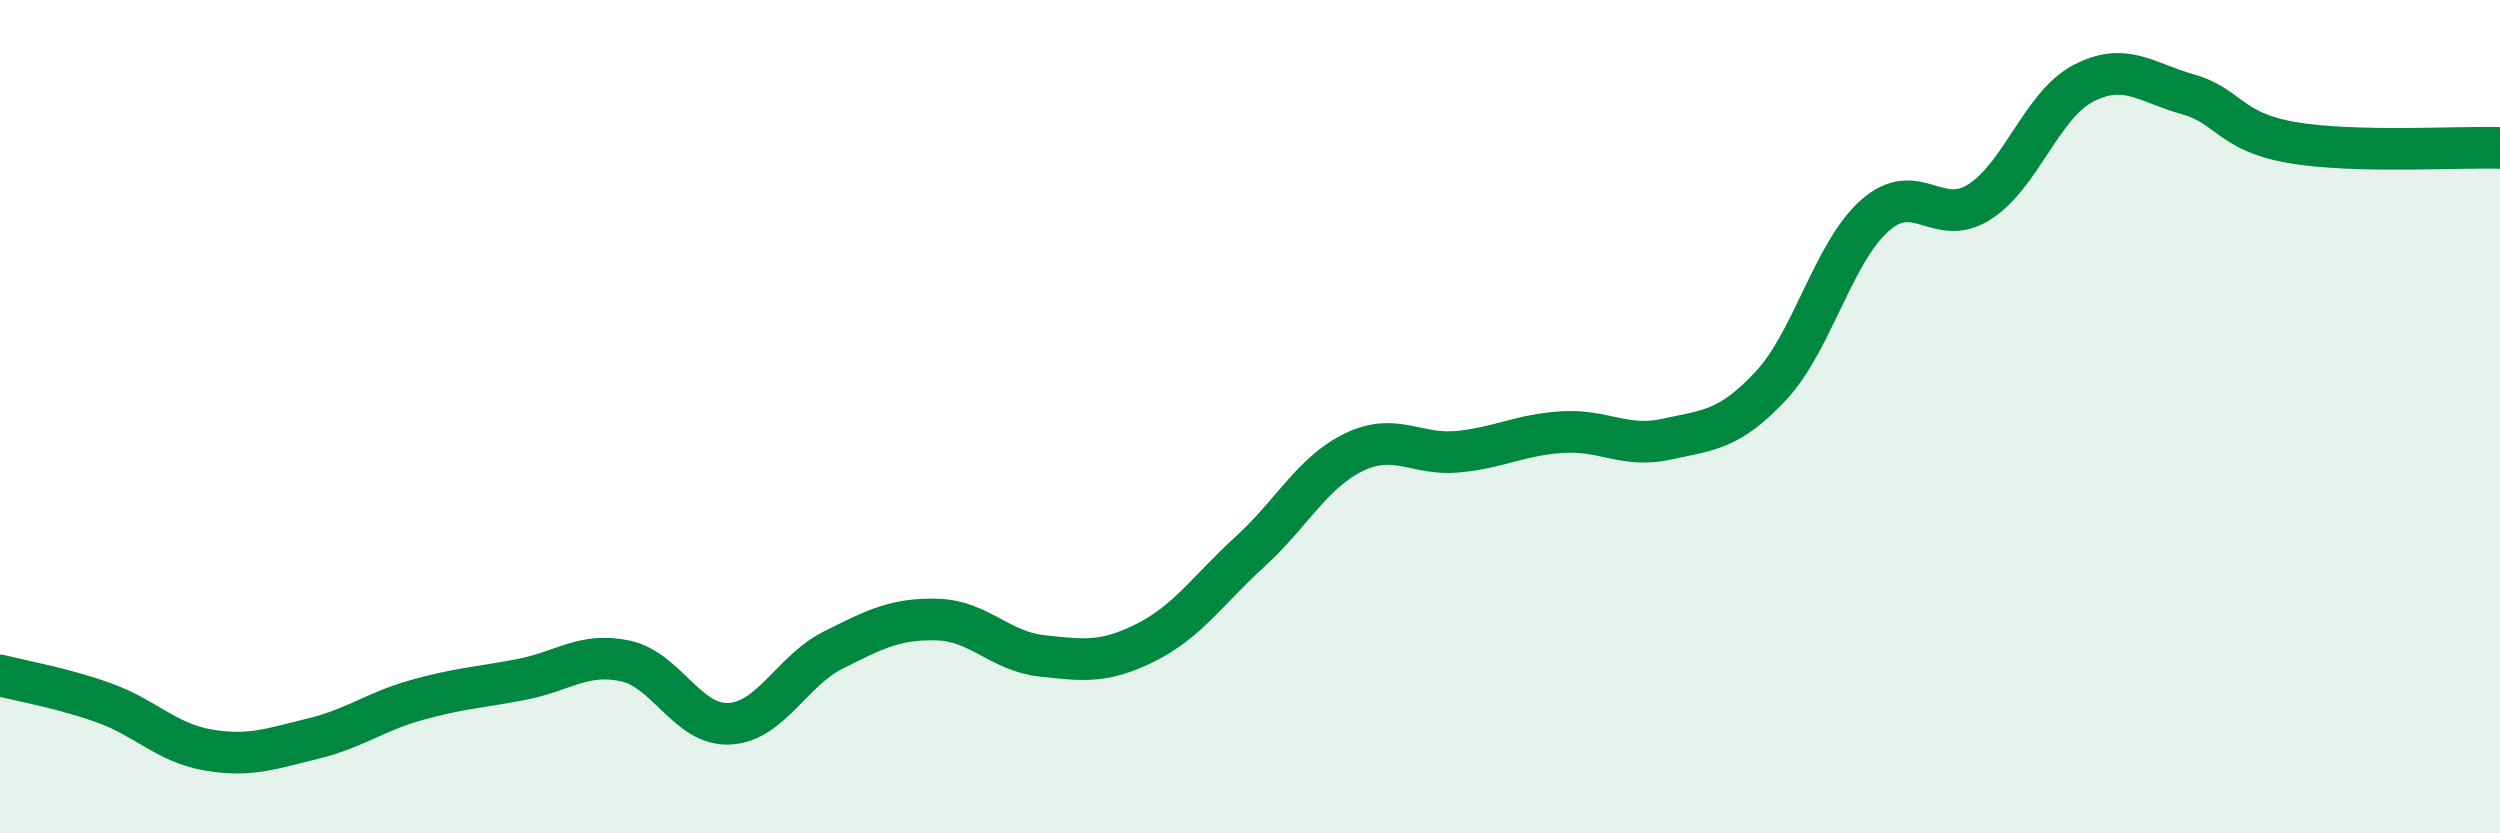
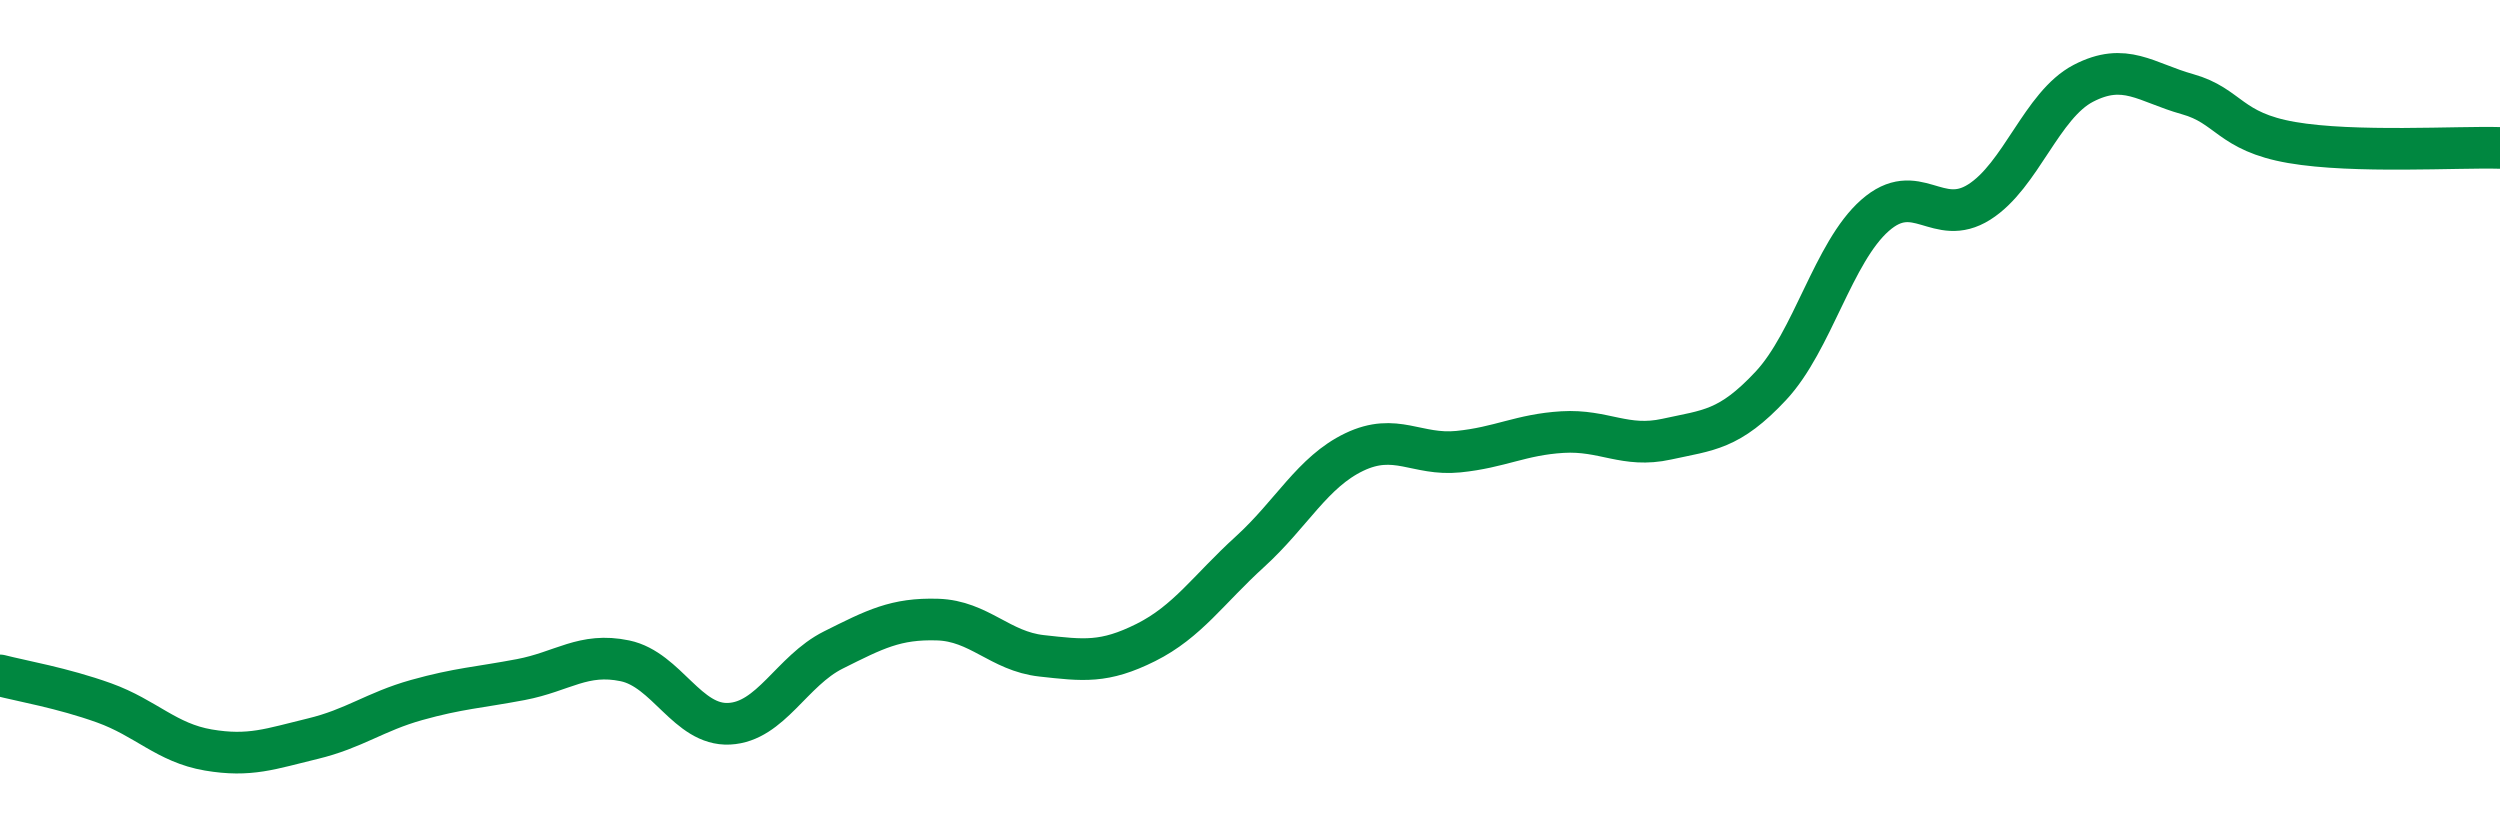
<svg xmlns="http://www.w3.org/2000/svg" width="60" height="20" viewBox="0 0 60 20">
-   <path d="M 0,16.21 C 0.5,16.34 1.5,16.51 2.5,16.87 C 3.5,17.23 4,17.83 5,18 C 6,18.17 6.5,17.97 7.5,17.73 C 8.5,17.49 9,17.08 10,16.8 C 11,16.52 11.5,16.5 12.5,16.31 C 13.5,16.12 14,15.65 15,15.86 C 16,16.07 16.5,17.42 17.5,17.37 C 18.5,17.32 19,16.1 20,15.6 C 21,15.1 21.5,14.84 22.5,14.87 C 23.5,14.9 24,15.63 25,15.74 C 26,15.85 26.5,15.92 27.5,15.42 C 28.5,14.92 29,14.15 30,13.24 C 31,12.33 31.5,11.33 32.5,10.85 C 33.5,10.37 34,10.94 35,10.84 C 36,10.74 36.5,10.43 37.5,10.37 C 38.5,10.31 39,10.76 40,10.54 C 41,10.32 41.5,10.33 42.5,9.26 C 43.5,8.19 44,6.05 45,5.17 C 46,4.29 46.5,5.48 47.5,4.85 C 48.5,4.22 49,2.52 50,2 C 51,1.48 51.5,1.98 52.5,2.26 C 53.5,2.54 53.5,3.16 55,3.42 C 56.5,3.68 59,3.52 60,3.55L60 20L0 20Z" fill="#008740" opacity="0.1" stroke-linecap="round" stroke-linejoin="round" />
  <path d="M 0,16.21 C 0.5,16.34 1.5,16.51 2.5,16.87 C 3.5,17.23 4,17.83 5,18 C 6,18.17 6.5,17.97 7.5,17.73 C 8.5,17.49 9,17.08 10,16.8 C 11,16.52 11.5,16.5 12.5,16.31 C 13.5,16.12 14,15.65 15,15.86 C 16,16.07 16.5,17.42 17.5,17.37 C 18.5,17.32 19,16.1 20,15.6 C 21,15.1 21.5,14.84 22.5,14.87 C 23.5,14.9 24,15.63 25,15.74 C 26,15.85 26.5,15.92 27.5,15.42 C 28.5,14.92 29,14.15 30,13.24 C 31,12.33 31.5,11.33 32.5,10.85 C 33.5,10.37 34,10.94 35,10.84 C 36,10.74 36.5,10.43 37.5,10.37 C 38.5,10.31 39,10.76 40,10.54 C 41,10.32 41.5,10.33 42.5,9.26 C 43.5,8.19 44,6.05 45,5.17 C 46,4.29 46.5,5.48 47.5,4.85 C 48.5,4.22 49,2.52 50,2 C 51,1.48 51.5,1.98 52.5,2.26 C 53.5,2.54 53.5,3.16 55,3.42 C 56.5,3.68 59,3.52 60,3.55" stroke="#008740" stroke-width="1" fill="none" stroke-linecap="round" stroke-linejoin="round" />
</svg>